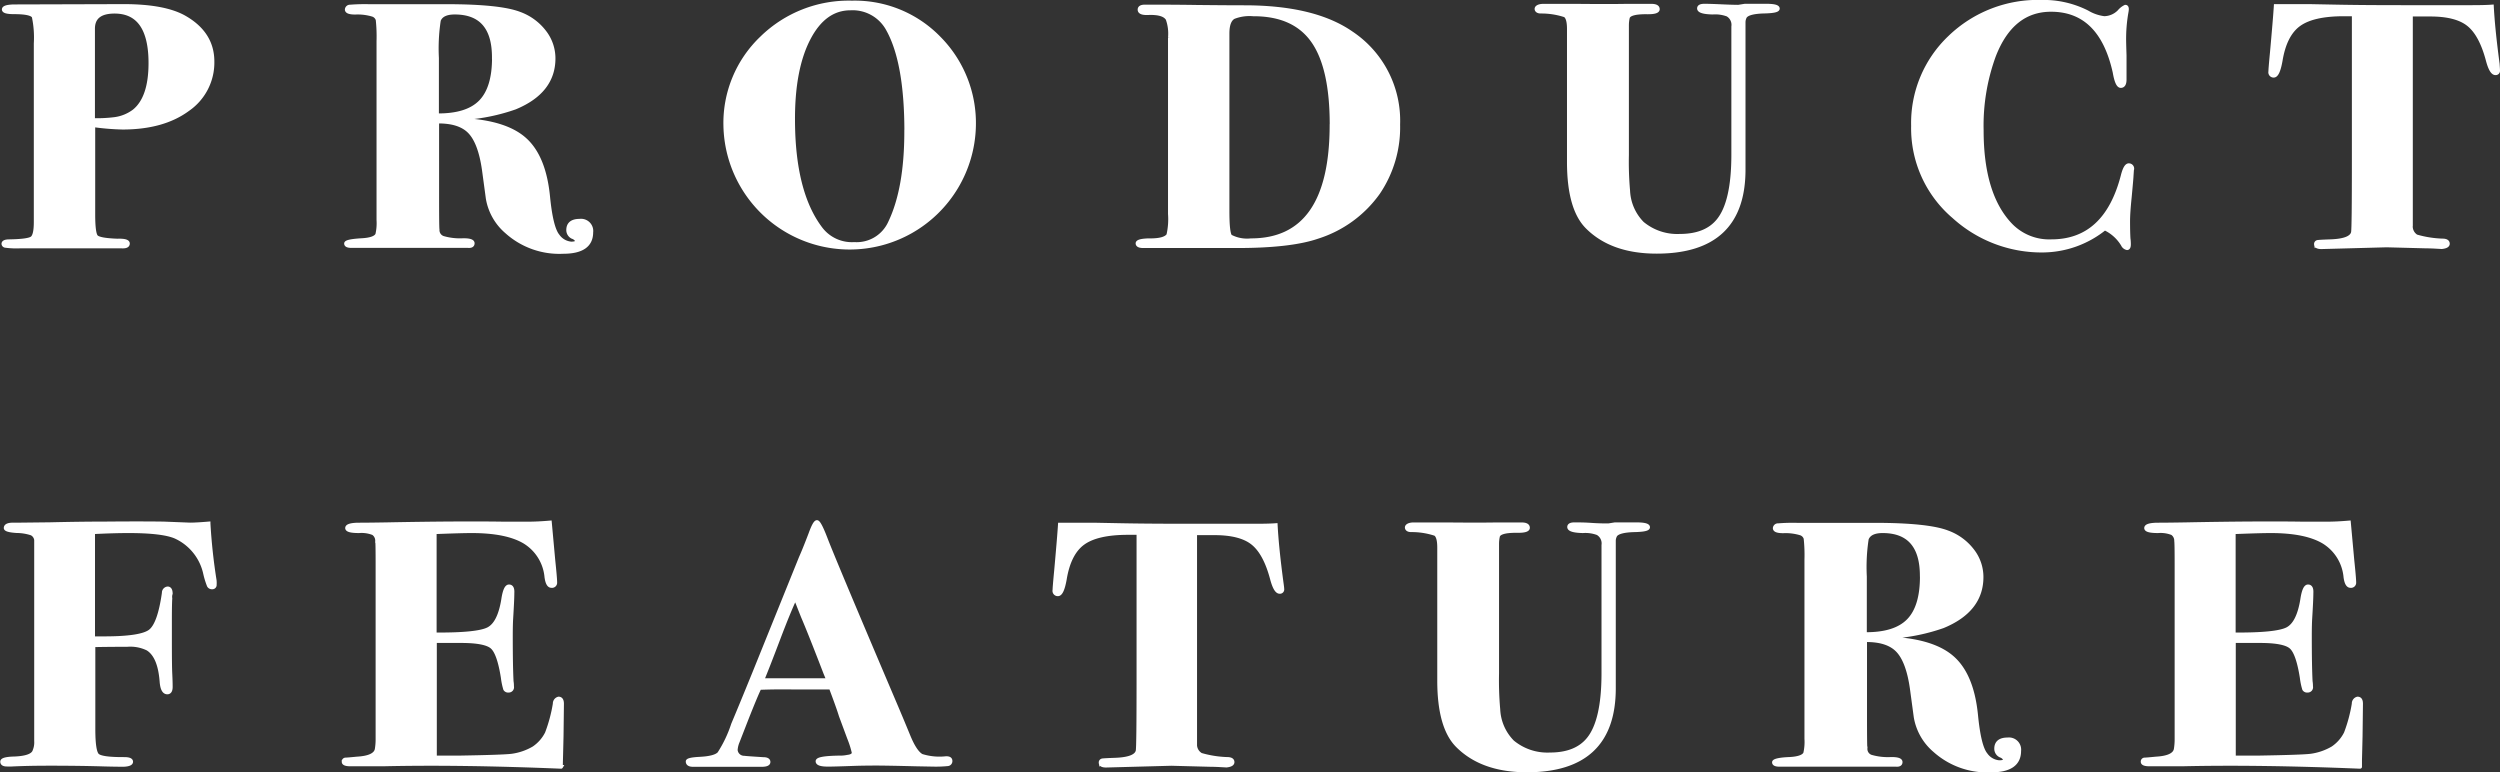
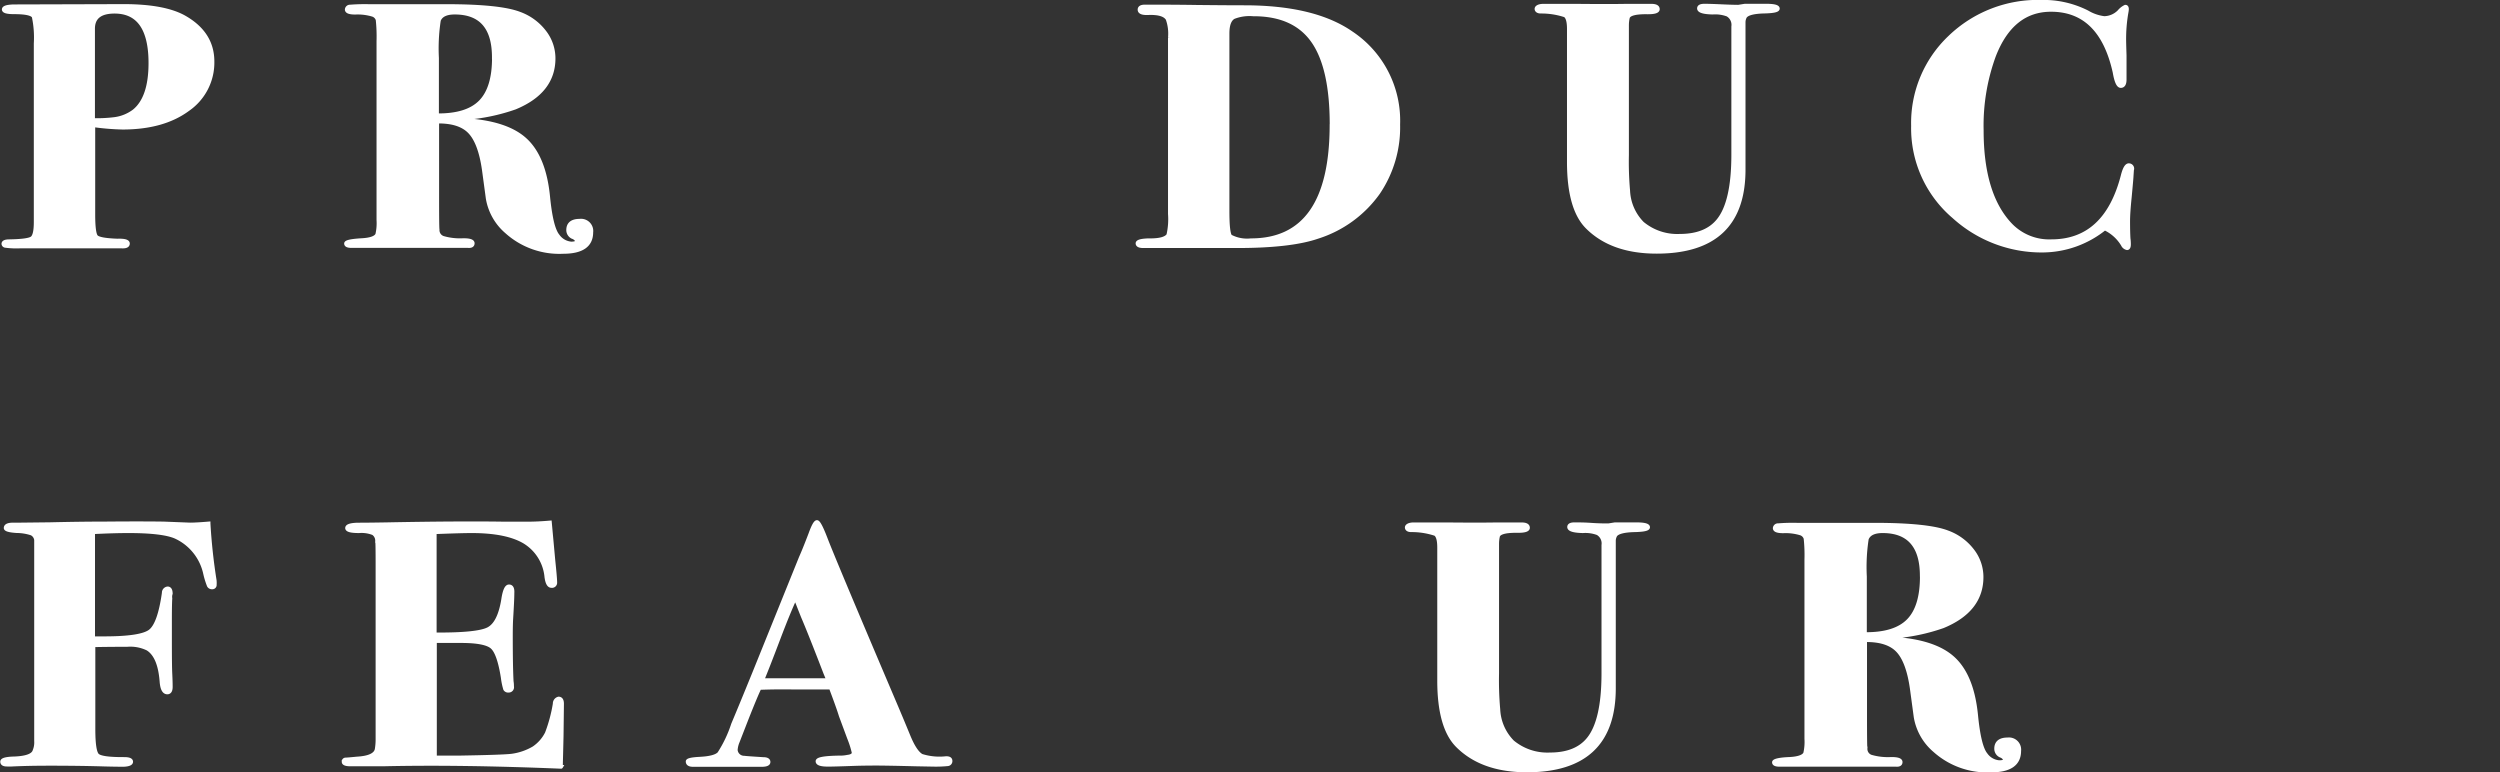
<svg xmlns="http://www.w3.org/2000/svg" id="contents" width="383.11" height="118.33" viewBox="0 0 383.11 118.33">
  <rect x="0" y="0" width="383.11" height="118.33" fill="#333333" stroke="none" />
  <title>title</title>
  <g>
    <path d="M462.51,199.75a8.71,8.71,0,0,1-3.78,7.35q-3.78,2.79-10,2.79a37.6,37.6,0,0,1-4.48-.37v13.63q0,2.93.44,3.44t3.27,0.61q1.59-.05,1.59.45t-0.94.45H433a12.66,12.66,0,0,1-2.24-.1,0.34,0.34,0,0,1-.29-0.3q0-.4.94-0.4,2.89-.05,3.45-0.48t0.56-2.45V197a15.49,15.49,0,0,0-.3-4.1q-0.3-.69-3-0.69-1.59,0-1.59-.43t1.48-.48l16.87-.05q6.19,0,9.26,1.7Q462.51,195.4,462.51,199.75ZM453,200q0-7.88-5.49-7.88-3.3,0-3.3,2.61v14a22.12,22.12,0,0,0,3.3-.16,6.31,6.31,0,0,0,3-1.22Q453,205.32,453,200Z" transform="translate(-429.95 -190.33)" style="fill: #fff;stroke: #fff;stroke-miterlimit: 10;stroke-width: 0.577px" />
    <path d="M520.56,225.93q0,3-4.31,3a12.06,12.06,0,0,1-8.67-3.09,8.6,8.6,0,0,1-2.89-5.11l-0.59-4.37q-0.59-4.15-2.15-5.8t-5-1.6V221q0,4.21.06,4.53a1.25,1.25,0,0,0,.83,1.25,9.33,9.33,0,0,0,3.13.35q1.42,0,1.42.48t-0.71.42H483.81q-0.83,0-.83-0.38t2.42-.52q2-.11,2.36-0.85a7.68,7.68,0,0,0,.18-2.24V196.63a23.88,23.88,0,0,0-.12-3.27,1.15,1.15,0,0,0-.77-0.77,8,8,0,0,0-2.66-.32q-1.3,0-1.3-.48a0.49,0.49,0,0,1,.53-0.45,27.86,27.86,0,0,1,2.83-.08h11.86q8.26,0,11.27,1.17a8.41,8.41,0,0,1,3.78,2.76,6.6,6.6,0,0,1,1.42,4.09q0,5.1-5.9,7.54a29.41,29.41,0,0,1-7.67,1.59l-0.06.32q6.43,0.37,9.32,3.05t3.48,8.68q0.47,4.78,1.48,6a2.78,2.78,0,0,0,2.06,1.19q0.89,0,.89-0.42a1.15,1.15,0,0,0-.68-0.58,1.16,1.16,0,0,1-.68-1.06q0-1.43,1.77-1.43A1.58,1.58,0,0,1,520.56,225.93Zm-14.93-26.82q0-6.85-6-6.85-1.95,0-2.42,1.17a28.28,28.28,0,0,0-.29,5.79V208q4.6,0.05,6.67-2.07T505.64,199.11Z" transform="translate(-429.95 -190.33)" style="fill: #fff;stroke: #fff;stroke-miterlimit: 10;stroke-width: 0.577px" />
-     <path d="M579.21,209.68a19.06,19.06,0,0,1-38.11-.05,18,18,0,0,1,5.58-13.49,19.08,19.08,0,0,1,13.84-5.42,18,18,0,0,1,13.33,5.44A18.48,18.48,0,0,1,579.21,209.68Zm-10.38.82q0-10.55-2.77-15.59a6.15,6.15,0,0,0-5.78-3.29q-4,0-6.4,4.61t-2.39,12.35q0,11.24,4.25,16.81a6,6,0,0,0,5.13,2.33,5.6,5.6,0,0,0,5.49-3.34Q568.82,219.2,568.82,210.5Z" transform="translate(-429.95 -190.33)" style="fill: #fff;stroke: #fff;stroke-miterlimit: 10;stroke-width: 0.577px" />
    <path d="M644.22,209.42a17.85,17.85,0,0,1-3.07,10.46,18.09,18.09,0,0,1-9.26,6.74q-4.13,1.43-12.33,1.43h-14.4q-0.88,0-.89-0.42t1.65-.48q2.54,0.05,3.07-.8a10.92,10.92,0,0,0,.24-3.24v-27a6.7,6.7,0,0,0-.35-2.87q-0.59-1-3-.9-1.3.05-1.3-.53c0-.32.27-0.48,0.83-0.48h1.06q3.54,0,6.84.05,4.72,0.05,7.32.05,10.74,0,16.46,4A16.13,16.13,0,0,1,644.22,209.42Zm-10.21,0q0-8.77-2.89-12.84T622,192.53a6.61,6.61,0,0,0-3,.43q-0.94.53-.94,2.5v27.23q0,3.51.47,3.88a5.46,5.46,0,0,0,3.13.58Q634,227.15,634,209.44Z" transform="translate(-429.95 -190.33)" style="fill: #fff;stroke: #fff;stroke-miterlimit: 10;stroke-width: 0.577px" />
    <path d="M702.39,191.65q0,0.4-2,.45-2.48.05-3,.75a1.8,1.8,0,0,0-.24.91v22.56q0,12.59-13.33,12.59-6.85,0-10.62-3.77-2.83-2.81-2.83-10V194.76q0-1.7-.59-2.07a11.56,11.56,0,0,0-3.72-.58c-0.43,0-.65-0.18-0.65-0.42s0.35-.48,1.06-0.48h5q5.19,0.05,7.67,0H683q1,0,1,.53t-1.83.48q-2.6,0-2.77.85a5.55,5.55,0,0,0-.12,1.12v19.89a49.84,49.84,0,0,0,.18,5.48,7.57,7.57,0,0,0,2.18,5,8.36,8.36,0,0,0,5.72,1.91q4,0,5.9-2.34,2.3-2.81,2.3-10.09V194.39a1.8,1.8,0,0,0-.87-1.81,5.4,5.4,0,0,0-2.28-.32q-2.1-.05-2.1-0.64,0-.42.83-0.42t2.6,0.08q1.71,0.08,2.6.08l1-.16h3.25Q702.39,191.2,702.39,191.65Z" transform="translate(-429.95 -190.33)" style="fill: #fff;stroke: #fff;stroke-miterlimit: 10;stroke-width: 0.577px" />
    <path d="M756.67,216.37l-0.06.9q0,0.27-.29,3.35-0.24,2.34-.24,3.61,0,1.59.06,2.65a5.92,5.92,0,0,1,.06.9c0,0.39-.1.58-0.29,0.58a0.94,0.94,0,0,1-.65-0.53,6.38,6.38,0,0,0-2.77-2.5,15.3,15.3,0,0,1-9.5,3.4,20,20,0,0,1-13.63-5.2,17.77,17.77,0,0,1-6.25-13.91,18.09,18.09,0,0,1,5.63-13.57,19.45,19.45,0,0,1,14.07-5.44,14.89,14.89,0,0,1,7,1.59,6.69,6.69,0,0,0,2.6.9,3.29,3.29,0,0,0,2.3-1,2.85,2.85,0,0,1,.94-0.74c0.16,0,.24.12,0.24,0.37a2.91,2.91,0,0,1-.06.48,23.66,23.66,0,0,0-.35,4.46q0,0.27.06,2.18v3.66q0,1-.59,1T754,201.4q-2.12-9.56-9.74-9.56-6,0-8.73,7a31.21,31.21,0,0,0-1.89,11.47q0,9.93,4.48,14.55a8.22,8.22,0,0,0,6.19,2.44q8.32,0,10.92-10,0.41-1.65.94-1.65A0.52,0.52,0,0,1,756.67,216.37Z" transform="translate(-429.95 -190.33)" style="fill: #fff;stroke: #fff;stroke-miterlimit: 10;stroke-width: 0.577px" />
-     <path d="M812.77,201.13a0.37,0.37,0,0,1-.41.42q-0.65,0-1.18-2-1.06-4-3-5.51t-6-1.47h-2.77v32.28a1.79,1.79,0,0,0,.83,1.7,16.19,16.19,0,0,0,4.17.64q0.65,0.05.66,0.48t-0.94.53l-0.88-.05q-0.89-.05-1.48-0.05l-6.08-.16-10,.27c-0.55,0-.83-0.14-0.83-0.43a0.32,0.32,0,0,1,.24-0.37q0.24-.05,1.95-0.11,3.24-.11,3.48-1.38,0.12-.69.12-10.81V192.53h-1.53q-4.72,0-6.87,1.56t-2.8,5.52q-0.41,2.32-1.06,2.32a0.52,0.52,0,0,1-.53-0.64q0-.42.24-2.92,0.47-5.2.59-7.12h5.19l4.1,0.08q3.92,0.08,10,.08,3.36,0,6,0t4.84,0q1.95,0,3-.08,0.18,3.44.89,8.77Q812.77,200.92,812.77,201.13Z" transform="translate(-429.95 -190.33)" style="fill: #fff;stroke: #fff;stroke-miterlimit: 10;stroke-width: 0.577px" />
    <path d="M462.86,279.92a0.37,0.37,0,0,1-.41.42,0.53,0.53,0,0,1-.5-0.27,12.64,12.64,0,0,1-.56-1.81,8.06,8.06,0,0,0-4.56-5.68q-2-.85-7.16-0.85-2.37,0-5.45.16v16.25h1.72q5.57,0,7-1.06t2.11-5.89a0.66,0.66,0,0,1,.59-0.69q0.47,0,.48.8a1.47,1.47,0,0,0-.06.72q-0.06,1-.06,3.21v3.45q0,3.72.06,4.91t0.06,2q0,0.85-.53.85-0.77,0-.89-1.7-0.3-3.88-2.13-5a6.09,6.09,0,0,0-3.14-.58q-3,0-5.16.05v12.85q0,3.4.6,4t4.11,0.58q1.07,0,1.07.42t-1.12.48q-1.3,0-3.13-.05-3.66-.11-8.26-0.11-3.25,0-5.72.12a7.41,7.41,0,0,1-.83,0q-0.71,0-.71-0.45t1.89-.5q2.77-.11,3.07-1.17a3.32,3.32,0,0,0,.24-1.49v-30.8a1.25,1.25,0,0,0-.69-1,7.4,7.4,0,0,0-2.27-.37q-1.7-.11-1.7-0.48,0-.53,1.18-0.53h1.12l4.48-.05q4.72-.11,8.32-0.11,5.37-.05,9.09,0l4.07,0.16q0.94,0,2.83-.16a87.22,87.22,0,0,0,.94,8.72A3.5,3.5,0,0,1,462.86,279.92Z" transform="translate(-429.95 -190.33)" style="fill: #fff;stroke: #fff;stroke-miterlimit: 10;stroke-width: 0.577px" />
    <path d="M516.08,298.18q0,0.11-.06,4.94-0.06,2.55-.09,3.66t0,1.06q-15.58-.64-27.26-0.37h-5q-1.06,0-1.06-.4a0.31,0.31,0,0,1,.27-0.35q0.27,0,1.8-.15,2.77-.16,3-1.43a9.22,9.22,0,0,0,.12-1.54V276.72q0-3.18-.06-3.5a1.37,1.37,0,0,0-.59-1.17,4.87,4.87,0,0,0-2.18-.32q-1.83,0-1.83-.48t1.62-.53q1.62,0,4.51-.05,10.86-.21,17.76-0.11h4q1.3,0,3.19-.16l0.53,5.79q0.29,2.76.29,3.4a0.5,0.5,0,0,1-.59.53q-0.59,0-.77-1.38a7.05,7.05,0,0,0-3.29-5.34q-2.75-1.67-8.14-1.67-1.66,0-5.68.16v15.66q6.52,0.05,8.21-.82t2.28-4.54q0.3-2,.89-2t0.53,1q0,1-.18,3.93-0.06,1-.06,2.71,0,4.57.12,6.9a4.56,4.56,0,0,1,.06.8,0.52,0.52,0,0,1-.53.64,0.54,0.54,0,0,1-.53-0.24,10,10,0,0,1-.36-1.73q-0.59-3.77-1.63-4.7t-4.77-.93h-4v17.84h3.79q6.51-.11,7.93-0.27a9,9,0,0,0,3.43-1.17,6,6,0,0,0,2-2.28,23.16,23.16,0,0,0,1.21-4.51,0.79,0.79,0,0,1,.59-0.8Q516.08,297.38,516.08,298.18Z" transform="translate(-429.95 -190.33)" style="fill: #fff;stroke: #fff;stroke-miterlimit: 10;stroke-width: 0.577px" />
    <path d="M575.61,306.94a0.47,0.47,0,0,1-.44.5,18.39,18.39,0,0,1-2.27.08l-2.66-.05q-4.37-.11-6-0.11-1.95,0-3.42.05-3,.11-4,0.11-1.59,0-1.59-.53t3.36-.58a5.34,5.34,0,0,0,1.24-.11q0.94-.11.94-0.64a14.44,14.44,0,0,0-.71-2.23L558.79,300q-0.35-1.17-1.53-4.3h-5.66q-2.48-.05-5.25.05-0.53,1.06-2,4.78L543,304a3.9,3.9,0,0,0-.3,1.27,1.28,1.28,0,0,0,1.3,1.17q0.29,0.05,2.89.21,0.83,0,.83.45t-1.06.45h-10.5q-0.83,0-.83-0.53,0-.32,1.83-0.42,2.36-.11,3-0.8a19.08,19.08,0,0,0,2.12-4.46q1.12-2.65,3.24-7.86l7.14-17.68q0.53-1.17,1.48-3.66,0.65-1.8,1-1.81t1.3,2.44q1.18,3.13,10.38,24.75,1.18,2.76,2.36,5.63,1,2.44,2,3a9.11,9.11,0,0,0,3.66.37Q575.61,306.46,575.61,306.94Zm-18.76-12.43q-0.06-.16-0.41-1-2.37-6.16-3.44-8.65-0.28-.69-0.79-2l-0.39-.94q-1.06,2.28-2.59,6.32-1.71,4.51-2.47,6.32h10.09Z" transform="translate(-429.95 -190.33)" style="fill: #fff;stroke: #fff;stroke-miterlimit: 10;stroke-width: 0.577px" />
-     <path d="M626.46,280.61a0.37,0.37,0,0,1-.41.42q-0.65,0-1.18-2-1.06-4-3-5.51t-6-1.47h-2.77v32.28A1.79,1.79,0,0,0,614,306a16.19,16.19,0,0,0,4.17.64q0.66,0.05.66,0.48t-0.94.53l-0.88-.05q-0.89-.05-1.48-0.05l-6.08-.16-10,.27q-0.83,0-.83-0.43a0.32,0.32,0,0,1,.24-0.37q0.24-.05,1.95-0.11,3.24-.11,3.48-1.38,0.12-.69.12-10.81V272H602.8q-4.72,0-6.87,1.56t-2.8,5.52q-0.41,2.32-1.06,2.32a0.52,0.52,0,0,1-.53-0.64q0-.42.24-2.92,0.47-5.2.59-7.12h5.19l4.1,0.08q3.92,0.08,10,.08,3.36,0,6,0t4.84,0q1.95,0,2.95-.08,0.18,3.44.89,8.77Q626.46,280.4,626.46,280.61Z" transform="translate(-429.95 -190.33)" style="fill: #fff;stroke: #fff;stroke-miterlimit: 10;stroke-width: 0.577px" />
    <path d="M682.51,271.13q0,0.4-2,.45-2.48.05-3,.75a1.79,1.79,0,0,0-.24.91v22.56q0,12.59-13.33,12.59-6.85,0-10.62-3.77-2.83-2.81-2.83-10V274.23q0-1.7-.59-2.07a11.55,11.55,0,0,0-3.72-.58c-0.43,0-.65-0.18-0.65-0.42s0.35-.48,1.06-0.48h5q5.19,0.05,7.67,0h3.84q1,0,1,.53t-1.83.48q-2.6,0-2.77.85a5.62,5.62,0,0,0-.12,1.12v19.89a49.94,49.94,0,0,0,.18,5.48,7.57,7.57,0,0,0,2.18,5,8.36,8.36,0,0,0,5.72,1.91q4,0,5.9-2.34,2.3-2.81,2.3-10.09V273.86a1.8,1.8,0,0,0-.87-1.81,5.39,5.39,0,0,0-2.28-.32q-2.1-.05-2.1-0.64c0-.28.27-0.42,0.83-0.42s1.45,0,2.6.08,2,0.08,2.6.08l1-.16h3.25Q682.51,270.67,682.51,271.13Z" transform="translate(-429.95 -190.33)" style="fill: #fff;stroke: #fff;stroke-miterlimit: 10;stroke-width: 0.577px" />
    <path d="M739.38,305.4q0,3-4.31,3a12.06,12.06,0,0,1-8.67-3.09,8.59,8.59,0,0,1-2.89-5.11l-0.59-4.37q-0.59-4.15-2.15-5.8t-5-1.6V300.5q0,4.21.06,4.53a1.25,1.25,0,0,0,.83,1.25,9.34,9.34,0,0,0,3.13.35q1.42,0,1.42.48t-0.71.42H702.63c-0.55,0-.83-0.13-0.83-0.38s0.81-.46,2.42-0.52q2-.11,2.36-0.85a7.73,7.73,0,0,0,.18-2.24V276.11a23.92,23.92,0,0,0-.12-3.27,1.15,1.15,0,0,0-.77-0.77,8,8,0,0,0-2.65-.32q-1.3,0-1.3-.48a0.49,0.49,0,0,1,.53-0.45,27.88,27.88,0,0,1,2.83-.08h11.86q8.26,0,11.27,1.17a8.4,8.4,0,0,1,3.78,2.76,6.6,6.6,0,0,1,1.42,4.09q0,5.1-5.9,7.54a29.4,29.4,0,0,1-7.67,1.59l-0.06.32q6.43,0.37,9.32,3.05t3.48,8.68q0.47,4.78,1.47,6a2.78,2.78,0,0,0,2.07,1.19q0.89,0,.89-0.42a1.15,1.15,0,0,0-.68-0.58,1.16,1.16,0,0,1-.68-1.06q0-1.43,1.77-1.43A1.58,1.58,0,0,1,739.38,305.4Zm-14.93-26.82q0-6.85-6-6.85-1.95,0-2.42,1.17a28.28,28.28,0,0,0-.29,5.79v8.81q4.6,0.05,6.67-2.07T724.46,278.59Z" transform="translate(-429.95 -190.33)" style="fill: #fff;stroke: #fff;stroke-miterlimit: 10;stroke-width: 0.577px" />
-     <path d="M791.77,298.18q0,0.11-.06,4.94-0.06,2.55-.09,3.66c0,0.74,0,1.1,0,1.06q-15.58-.64-27.26-0.37h-5q-1.06,0-1.06-.4a0.31,0.31,0,0,1,.27-0.35q0.27,0,1.8-.15,2.77-.16,3-1.43a9.21,9.21,0,0,0,.12-1.54V276.72q0-3.18-.06-3.5a1.37,1.37,0,0,0-.59-1.17,4.87,4.87,0,0,0-2.18-.32q-1.83,0-1.83-.48t1.62-.53q1.62,0,4.51-.05,10.85-.21,17.76-0.11h4q1.3,0,3.19-.16l0.53,5.79q0.29,2.76.29,3.4a0.5,0.5,0,0,1-.59.53c-0.39,0-.65-0.46-0.77-1.38a7.05,7.05,0,0,0-3.29-5.34q-2.75-1.67-8.14-1.67-1.66,0-5.68.16v15.66q6.52,0.05,8.21-.82t2.28-4.54q0.3-2,.89-2t0.53,1q0,1-.18,3.93-0.06,1-.06,2.71,0,4.57.12,6.9a4.6,4.6,0,0,1,.06.8,0.52,0.52,0,0,1-.54.64,0.54,0.54,0,0,1-.53-0.24,10,10,0,0,1-.36-1.73q-0.59-3.77-1.63-4.7t-4.77-.93h-4v17.84h3.79q6.51-.11,7.93-0.27a9,9,0,0,0,3.43-1.17,6,6,0,0,0,2-2.28,23.27,23.27,0,0,0,1.21-4.51,0.78,0.78,0,0,1,.59-0.8C791.61,297.38,791.77,297.65,791.77,298.18Z" transform="translate(-429.95 -190.33)" style="fill: #fff;stroke: #fff;stroke-miterlimit: 10;stroke-width: 0.577px" />
  </g>
</svg>